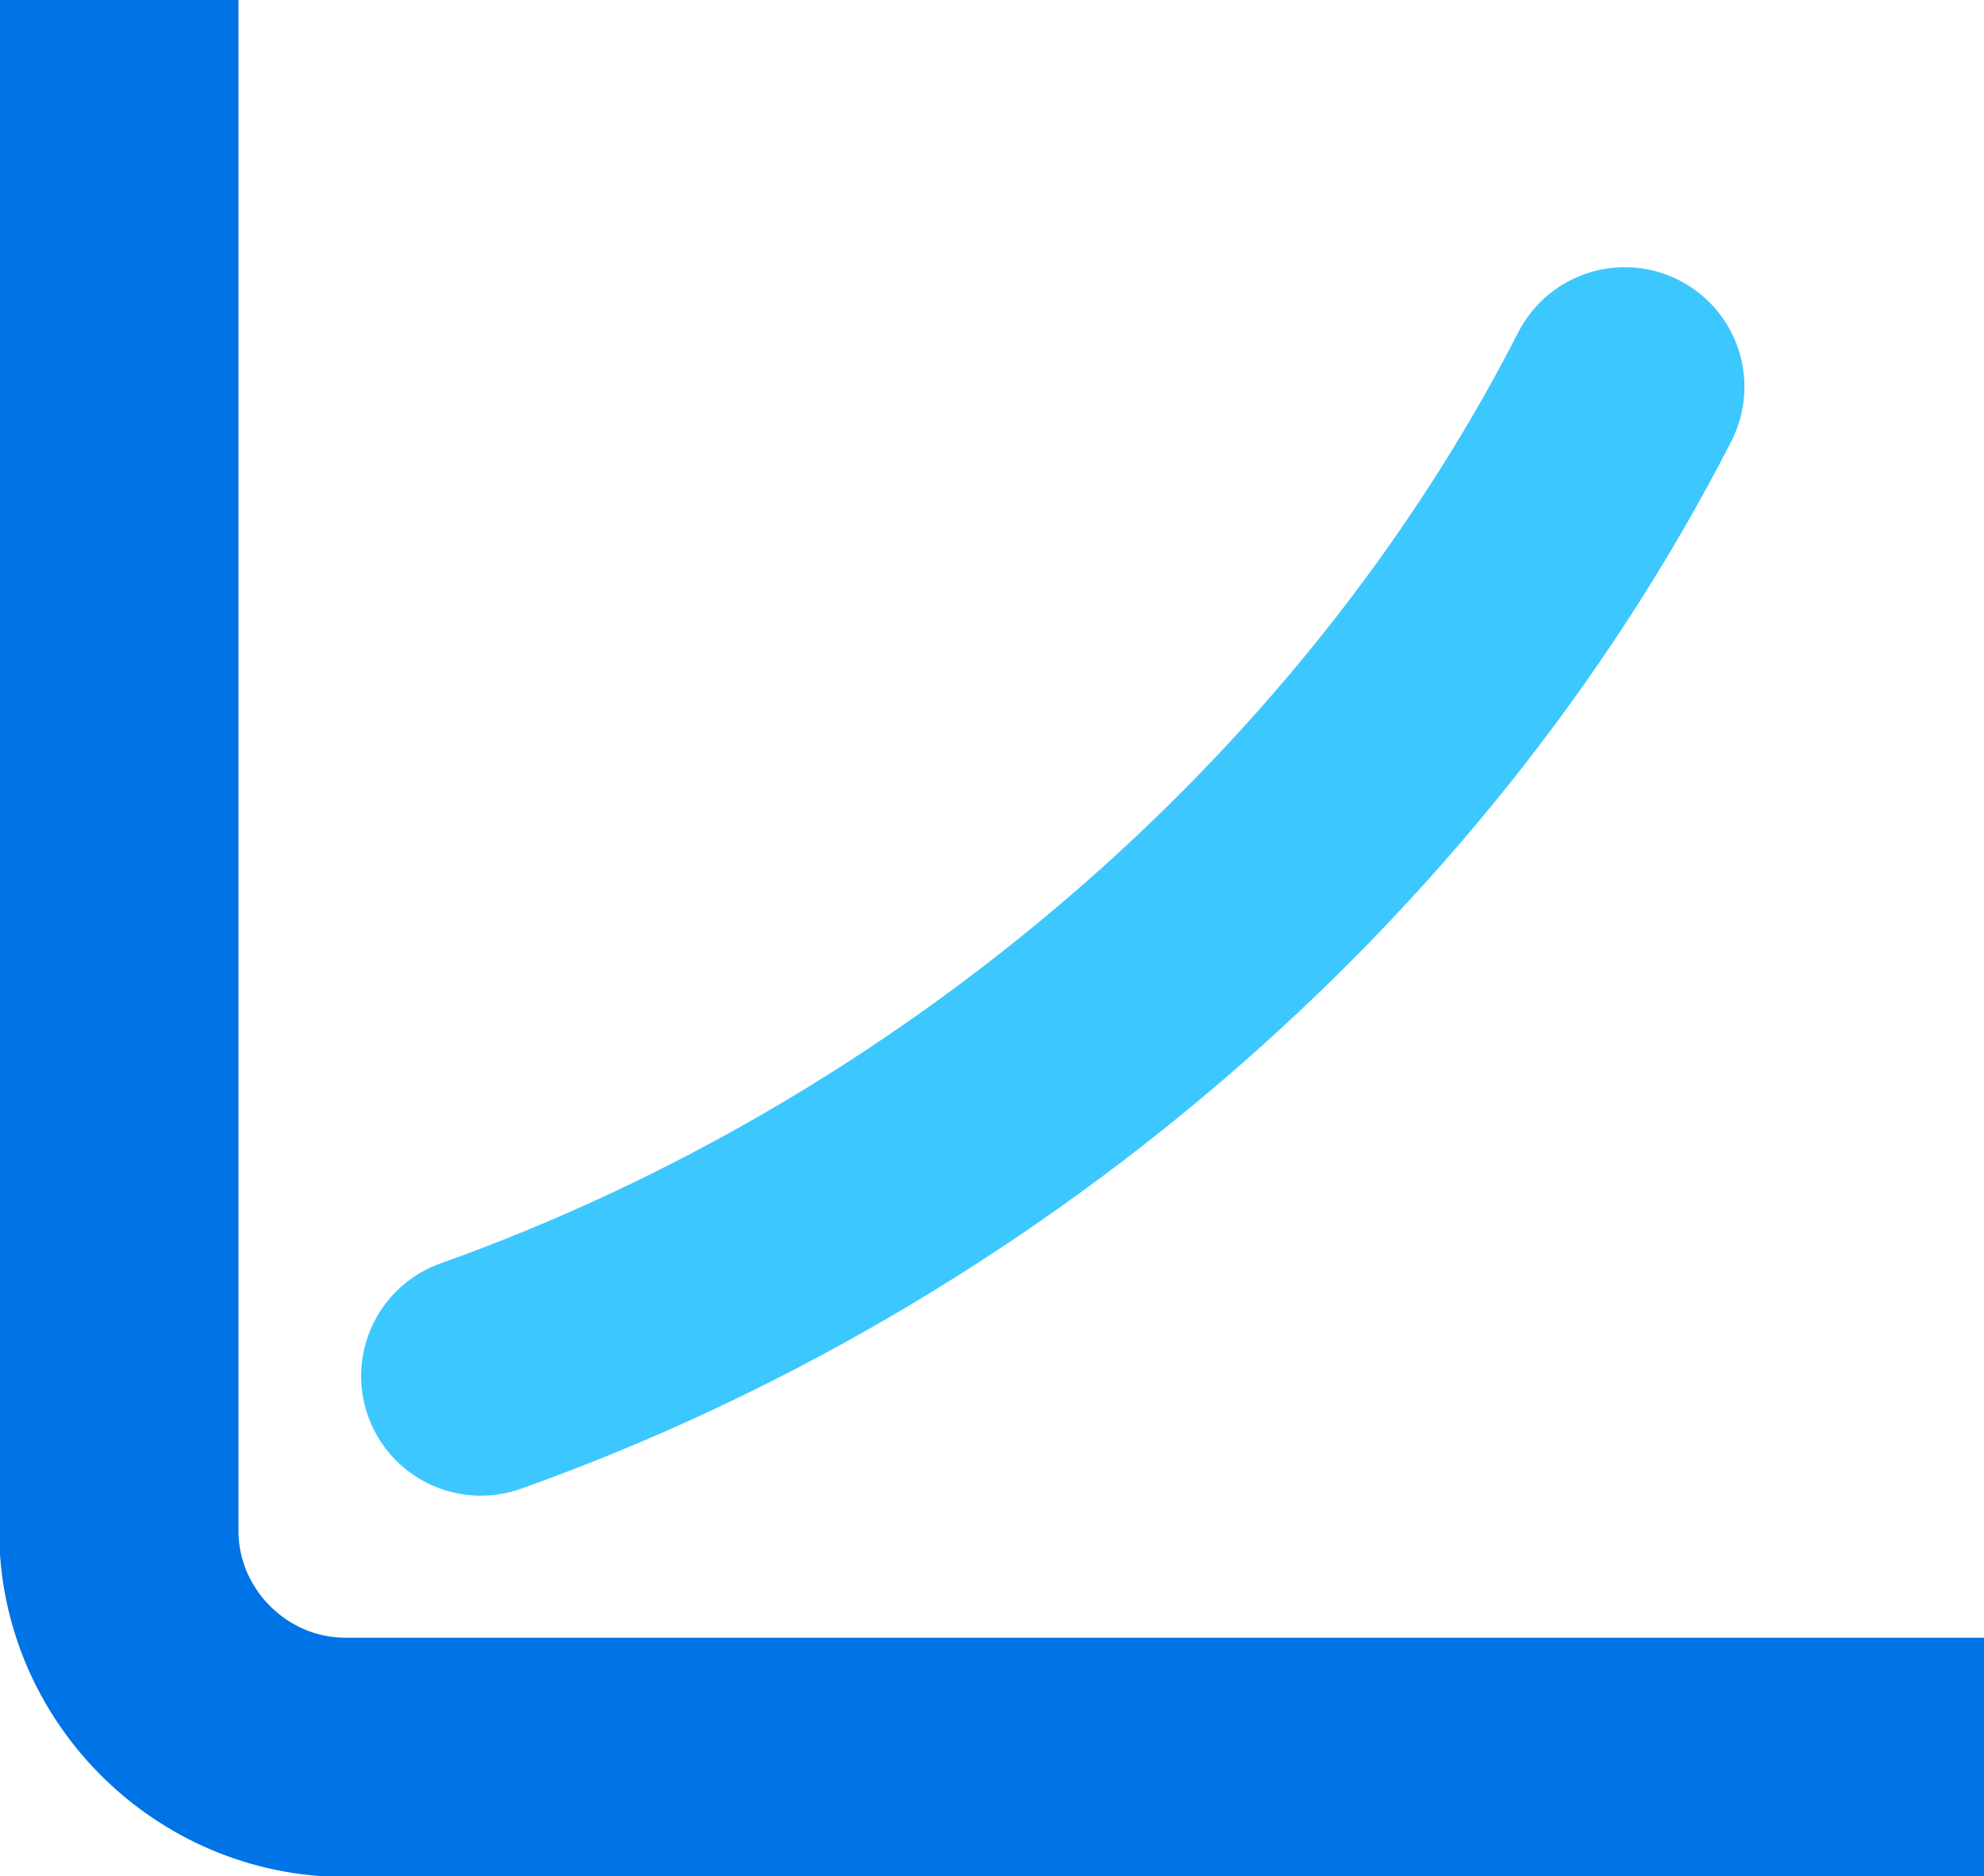
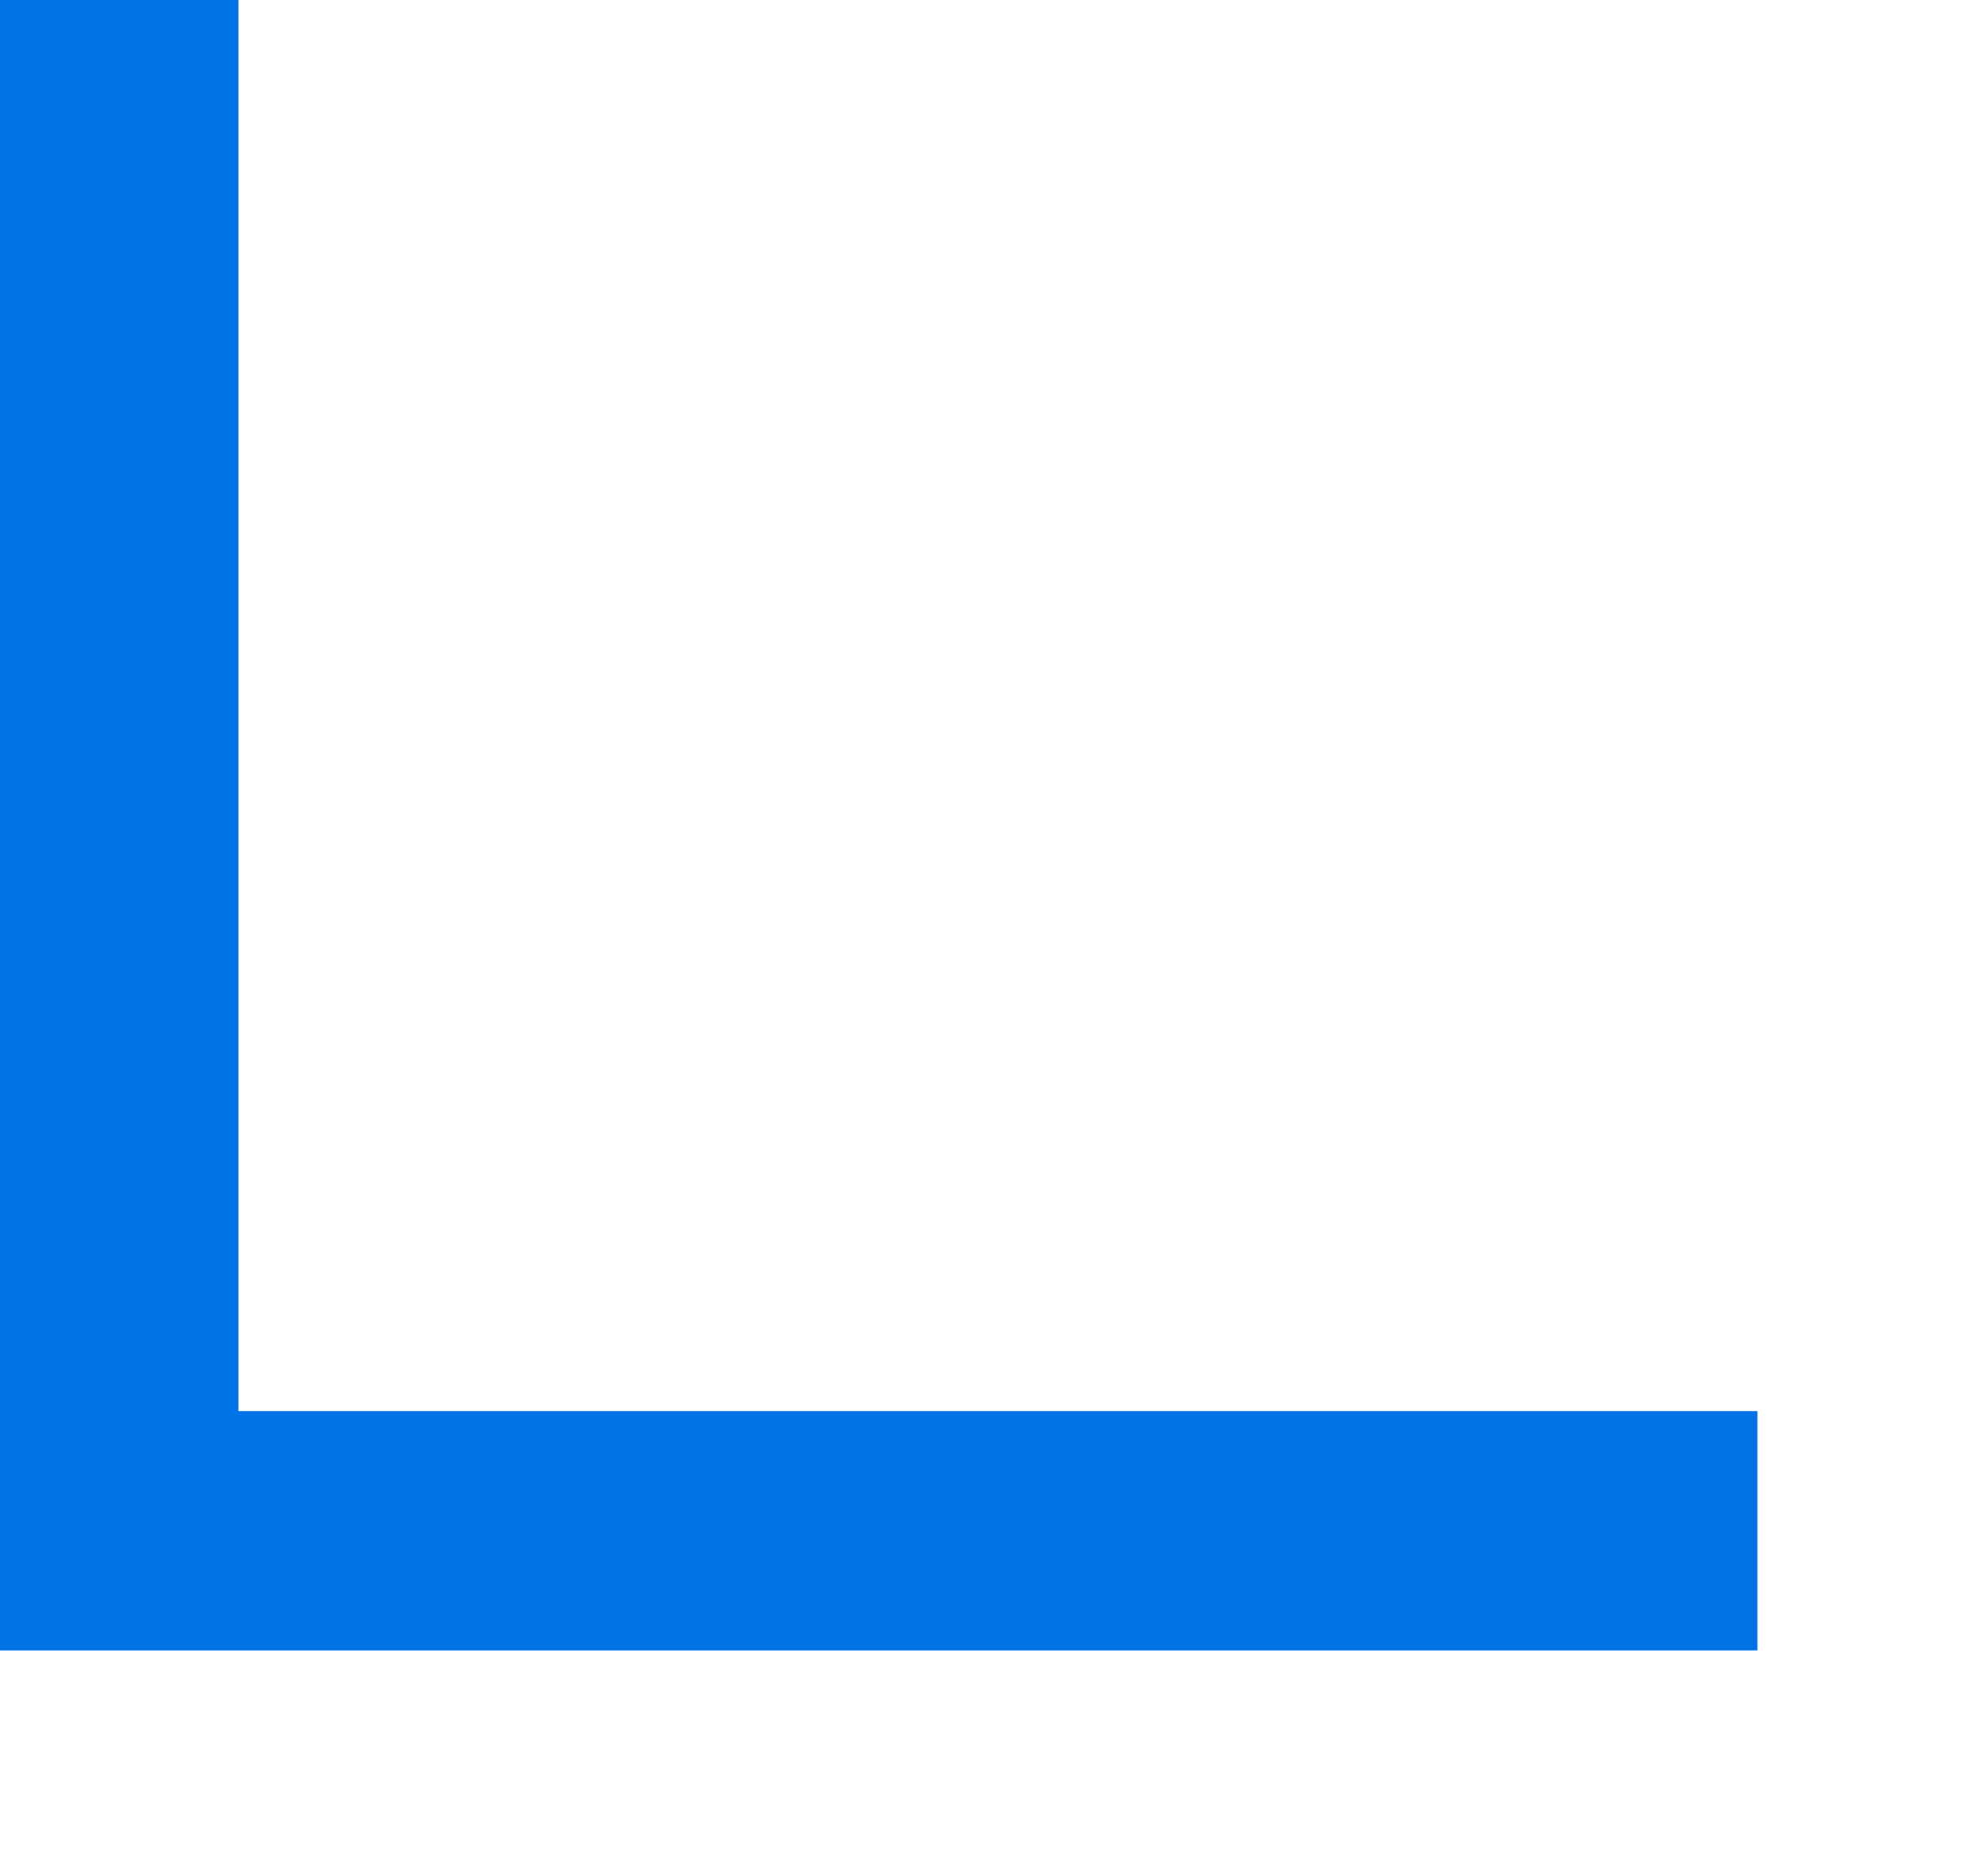
<svg xmlns="http://www.w3.org/2000/svg" version="1.1" id="Calque_2" x="0px" y="0px" viewBox="0 0 71.8 67.9" style="enable-background:new 0 0 71.8 67.9;" xml:space="preserve">
  <style type="text/css"> .st0{fill:none;stroke:#0073E6;stroke-width:8.66;stroke-miterlimit:10;} .st1{fill:none;stroke:#3DC7FF;stroke-width:8.66;stroke-linecap:round;stroke-linejoin:round;} </style>
  <g id="Calque_1-2">
    <g>
-       <path class="st0" d="M4.3,0v55.4c0,4.5,3.7,8.2,8.2,8.2h59.3" />
-       <path class="st1" d="M17.4,49.8C34.8,43.6,50.3,30.6,58.8,14" />
+       <path class="st0" d="M4.3,0v55.4h59.3" />
    </g>
  </g>
</svg>